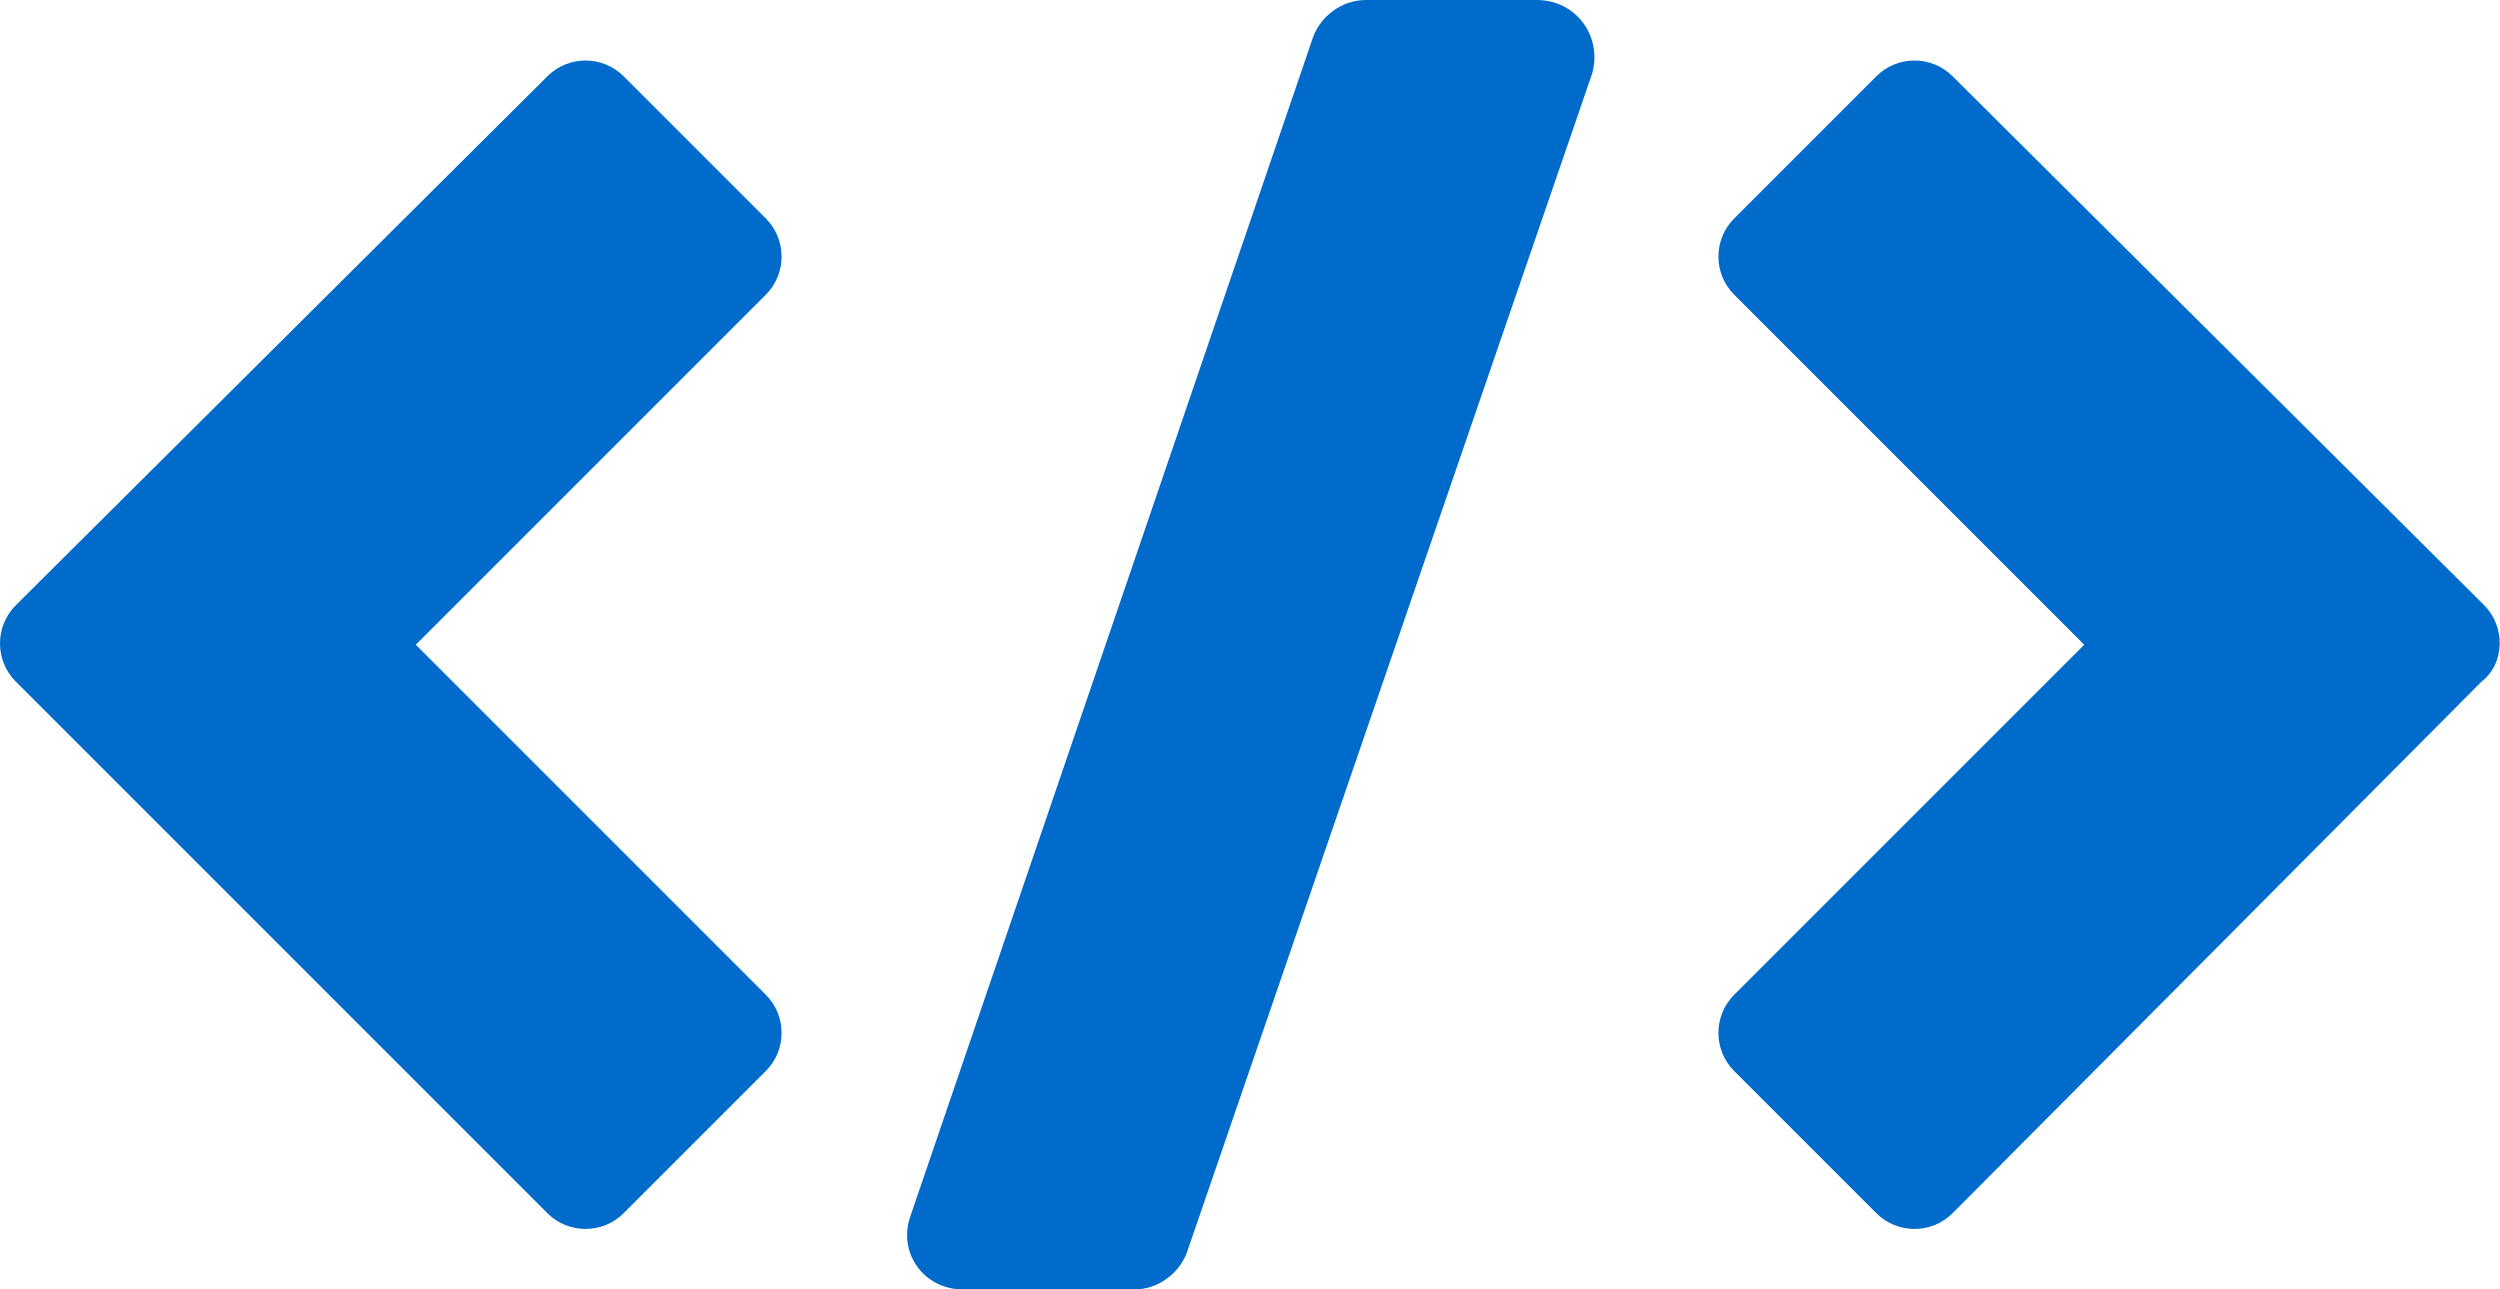
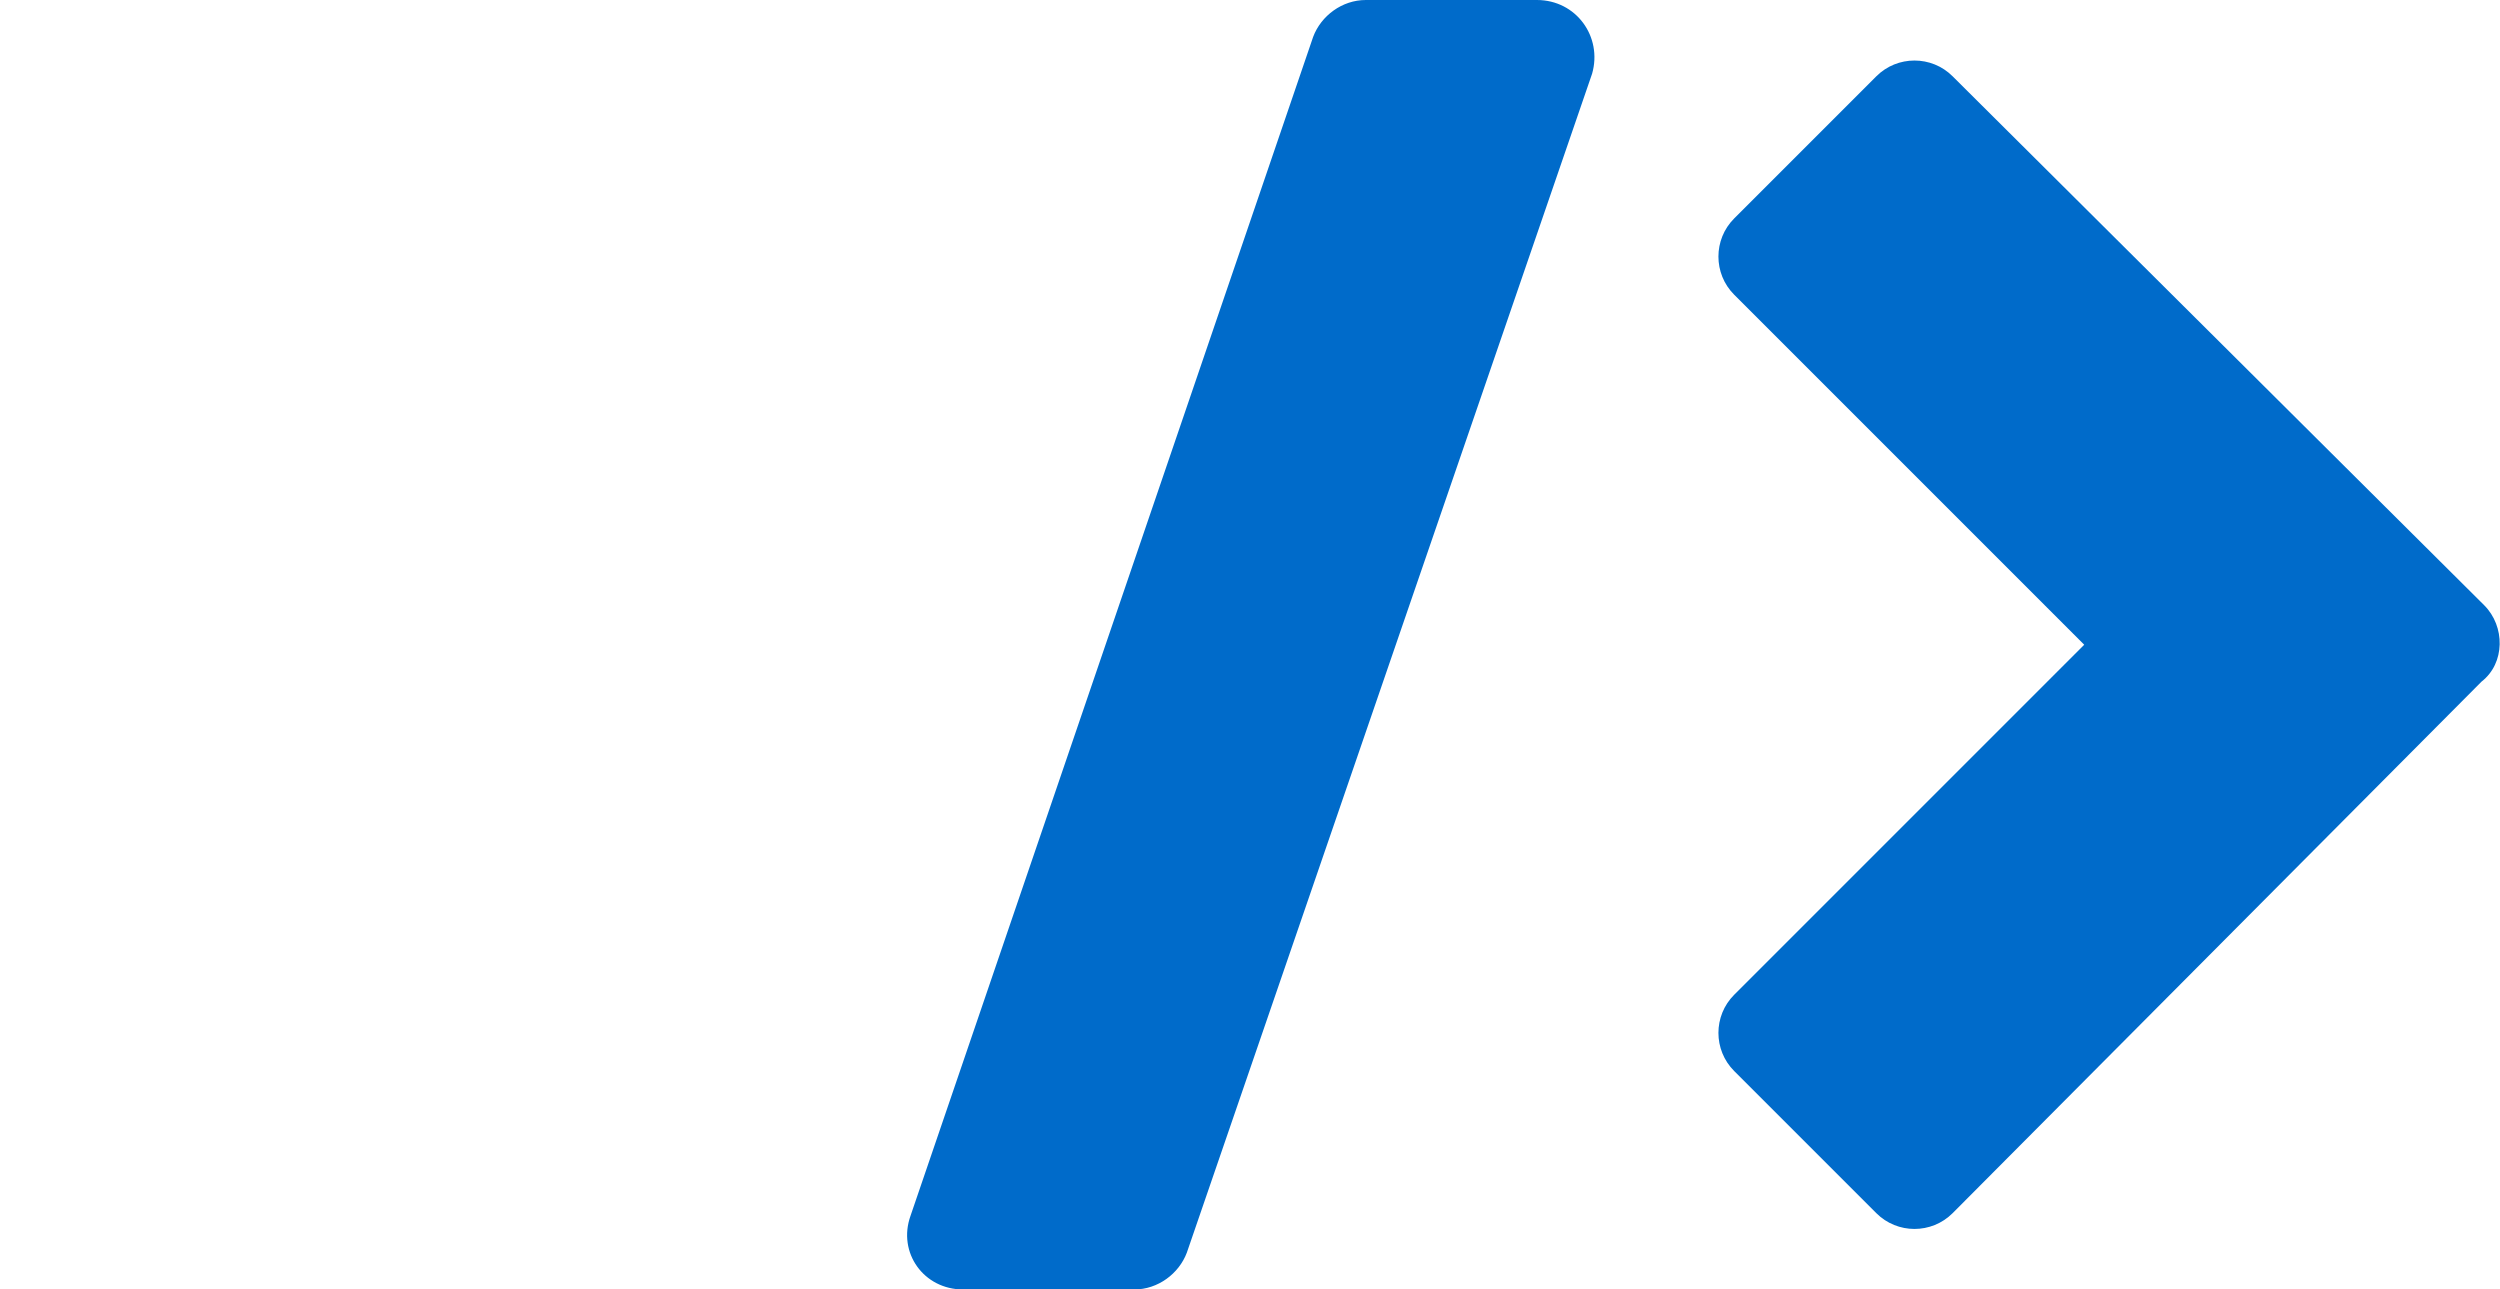
<svg xmlns="http://www.w3.org/2000/svg" version="1.1" id="Calque_1" x="0px" y="0px" viewBox="0 0 95 49" style="enable-background:new 0 0 95 49;" xml:space="preserve">
  <style type="text/css">
	.st0{fill:#006BCA;}
	.st1{fill:#00AF81;}
	.st2{fill:#FEBE2F;}
</style>
  <g>
-     <path class="st0" d="M29.1,8.3l-5.4-5.4c-0.8-0.8-2.1-0.8-2.9,0L0.6,23c-0.8,0.8-0.8,2.1,0,2.9l20.2,20.2c0.8,0.8,2.1,0.8,2.9,0   l5.4-5.4c0.8-0.8,0.8-2.1,0-2.9L15.8,24.5l13.3-13.3C29.9,10.4,29.9,9.1,29.1,8.3L29.1,8.3z" />
    <path class="st0" d="M94.4,23L74.2,2.9c-0.8-0.8-2.1-0.8-2.9,0l-5.4,5.4c-0.8,0.8-0.8,2.1,0,2.9l13.3,13.3L65.9,37.8   c-0.8,0.8-0.8,2.1,0,2.9l5.4,5.4c0.8,0.8,2.1,0.8,2.9,0l20.1-20.2C95.2,25.2,95.2,23.8,94.4,23L94.4,23z" />
    <path class="st0" d="M58.4,0h-6.5c-0.9,0-1.7,0.6-2,1.4L34.6,46.2c-0.5,1.4,0.5,2.8,2,2.8h6.5c0.9,0,1.7-0.6,2-1.4L60.5,2.8   C60.9,1.4,59.9,0,58.4,0L58.4,0z" />
  </g>
</svg>